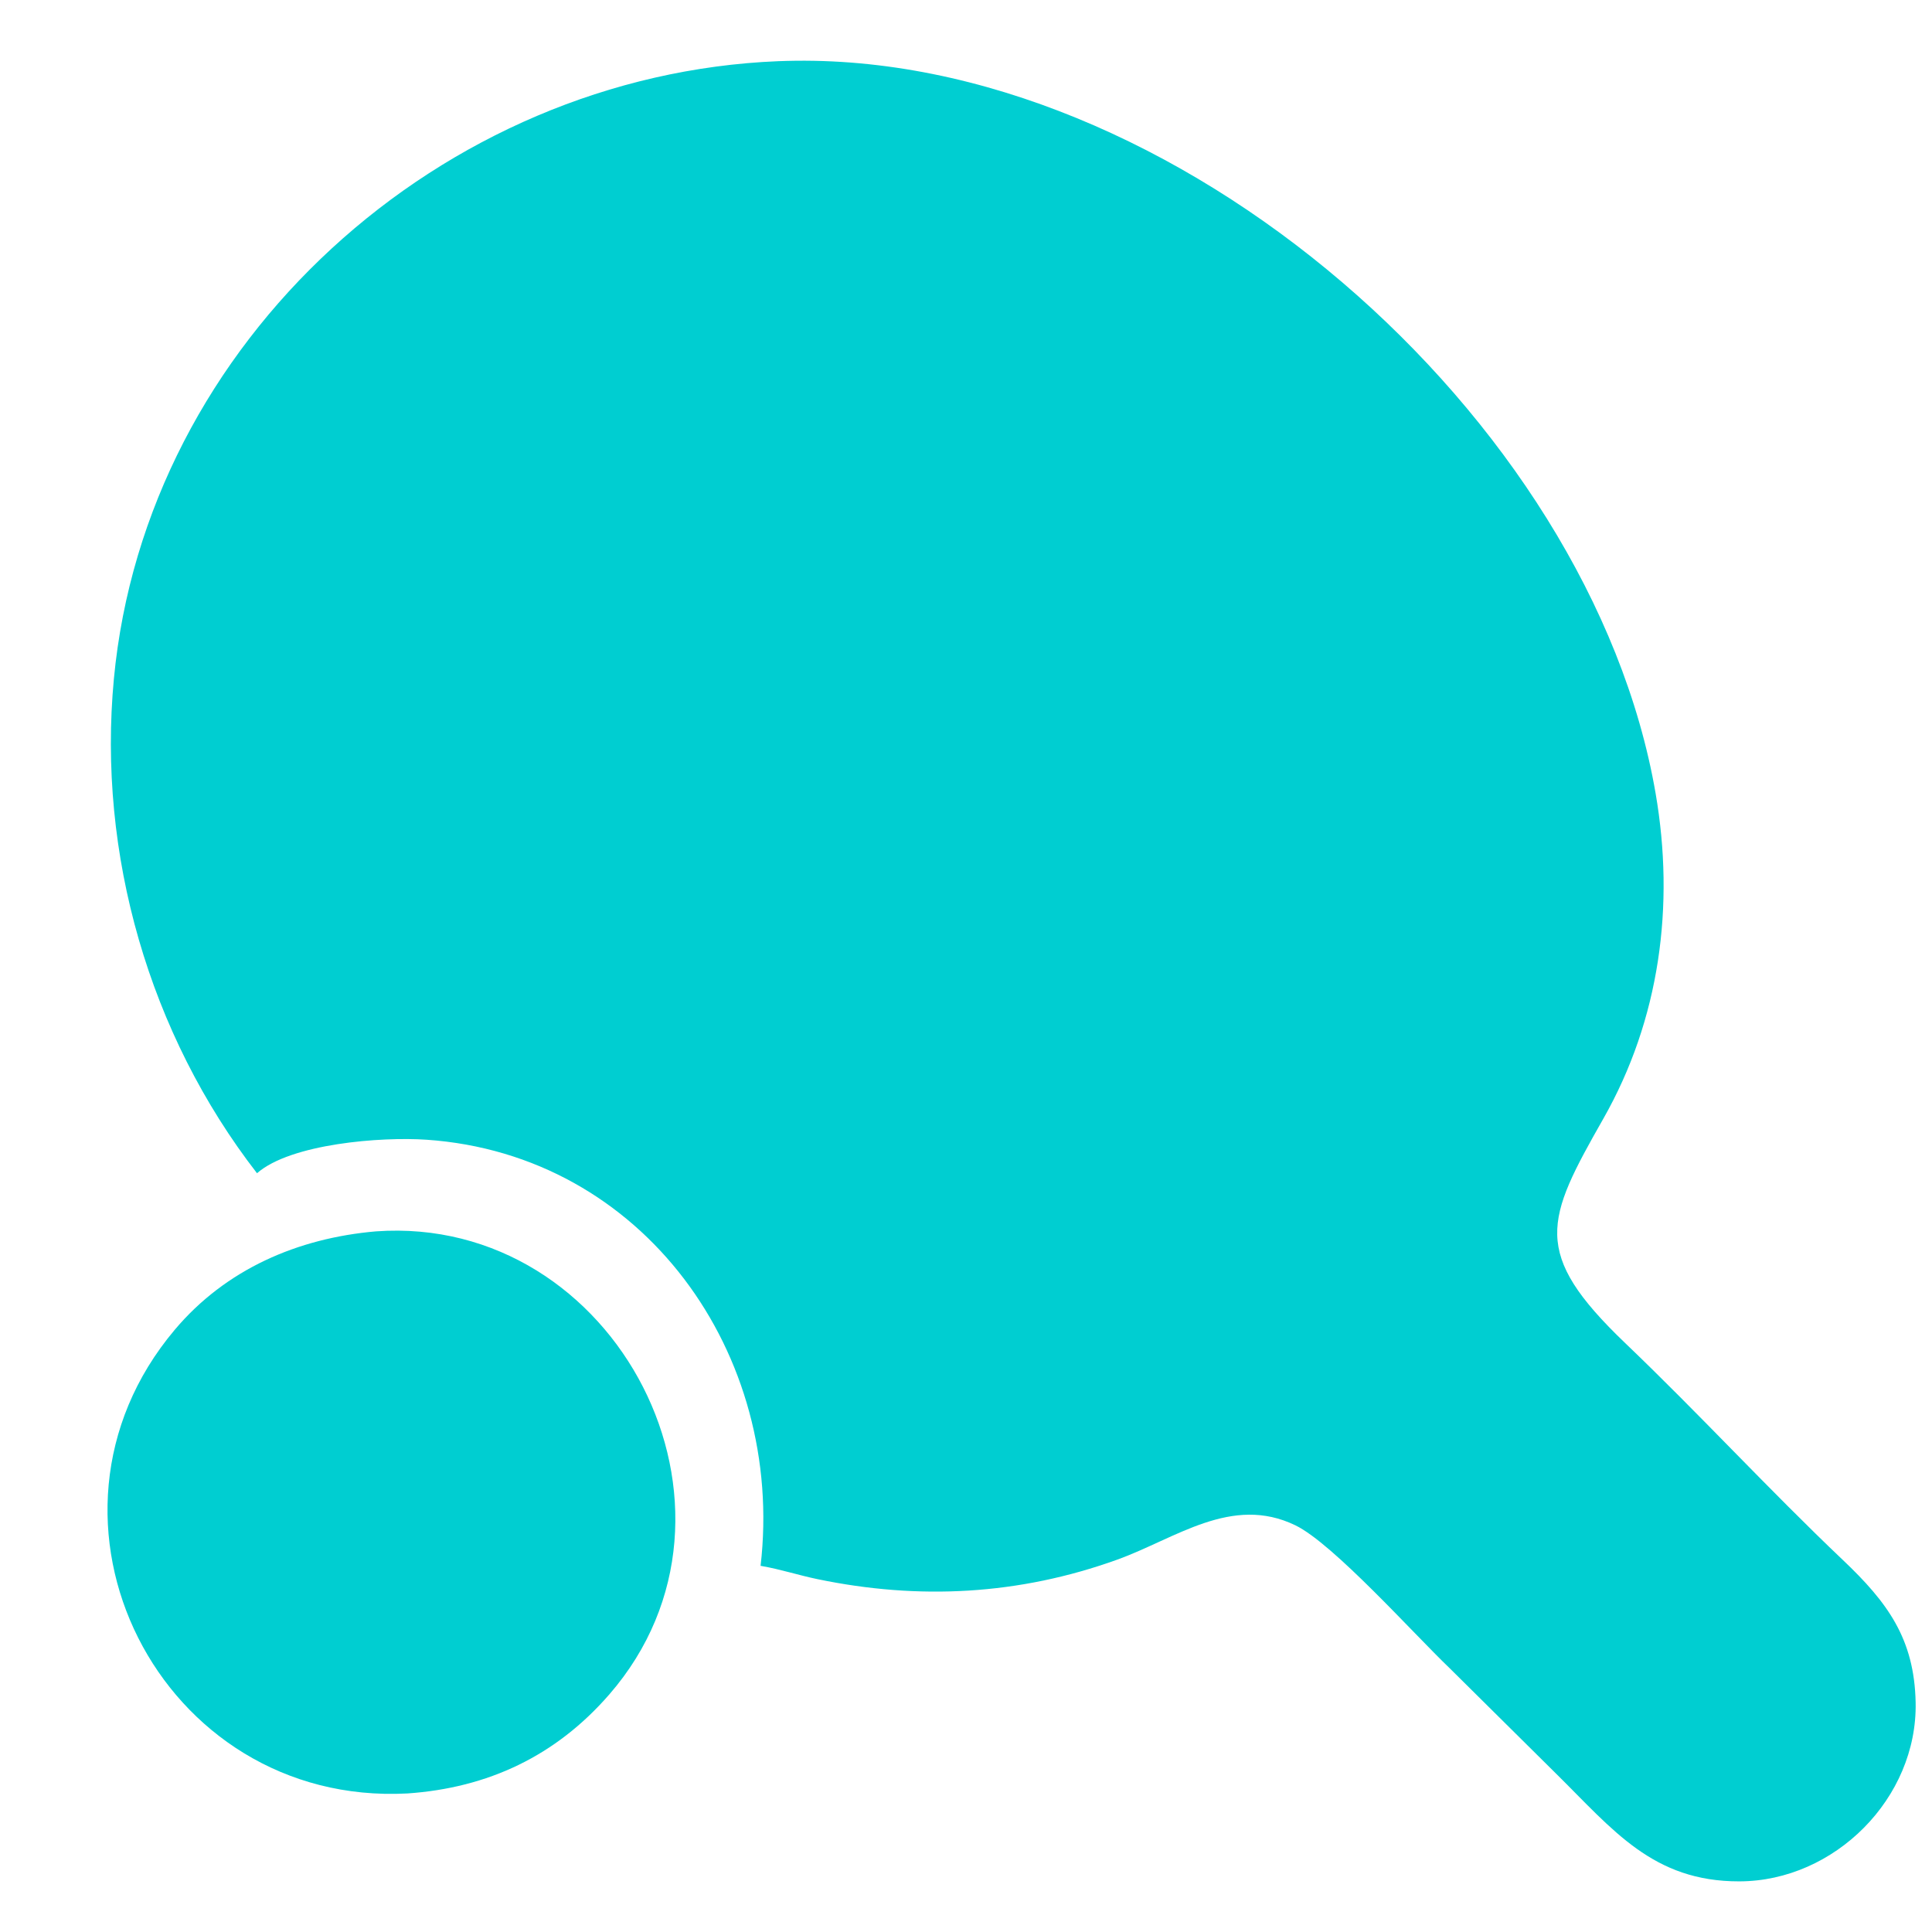
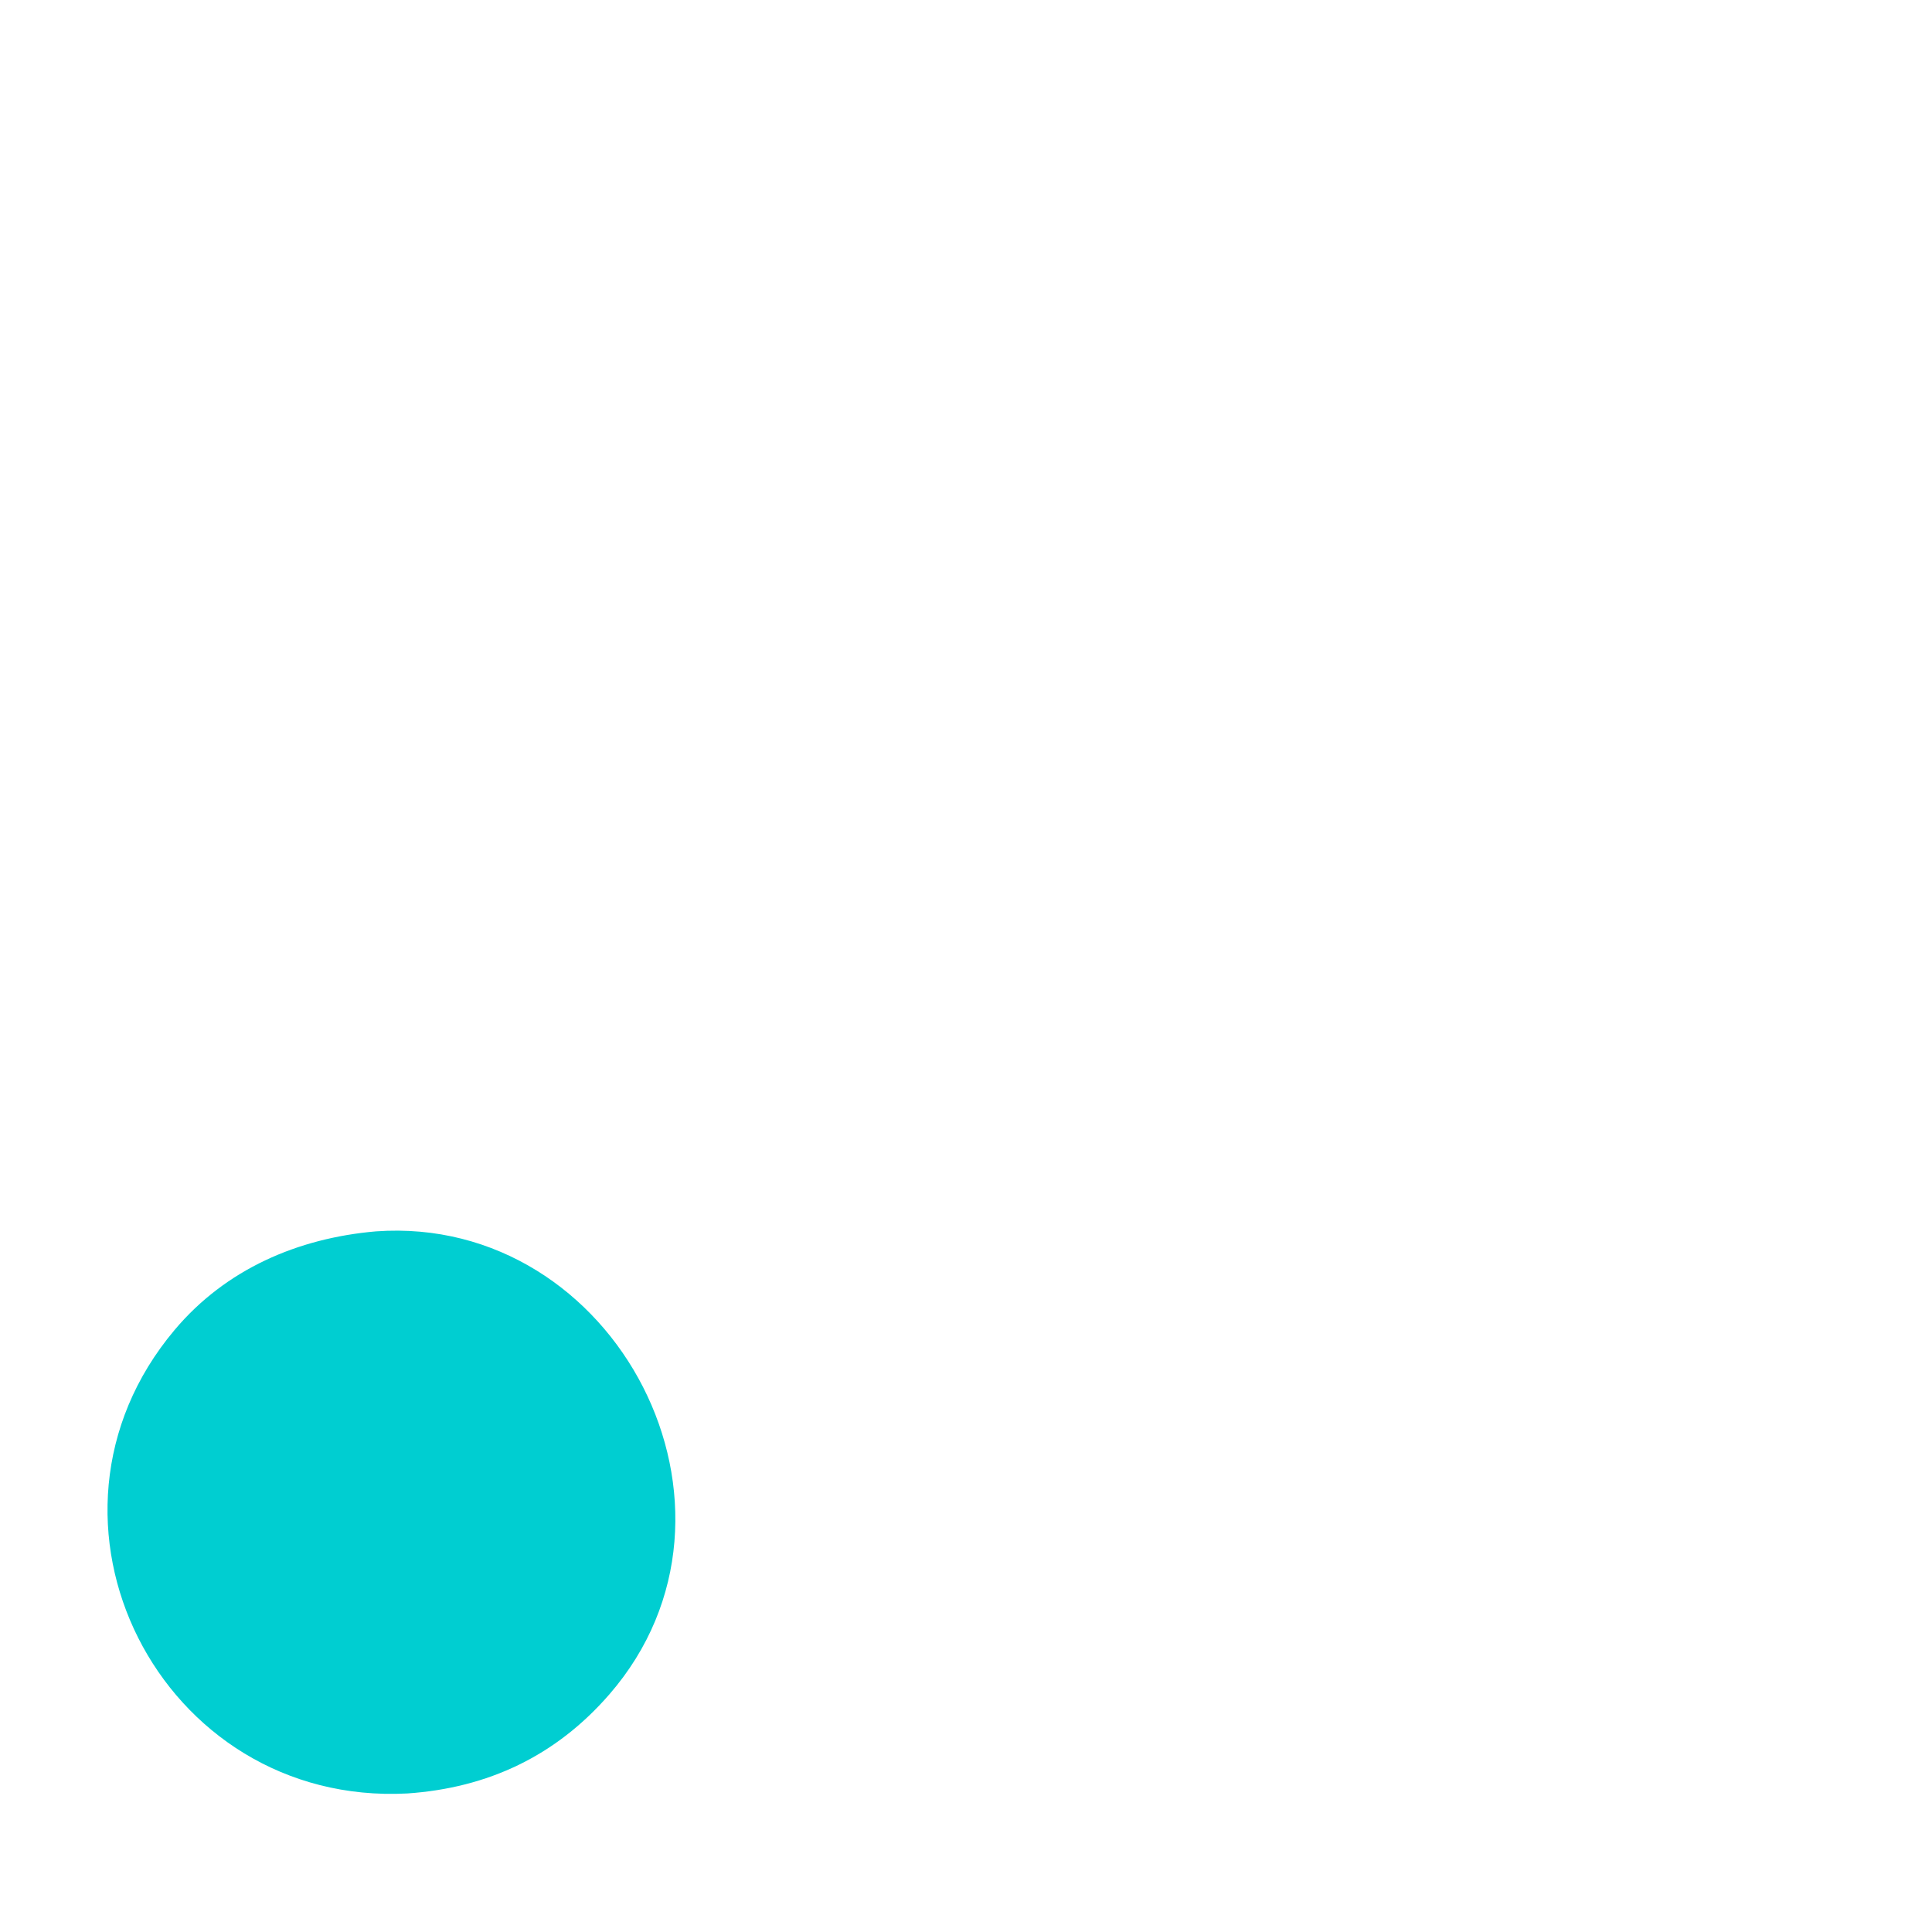
<svg xmlns="http://www.w3.org/2000/svg" width="500" zoomAndPan="magnify" viewBox="0 0 375 375" height="500" preserveAspectRatio="xMidYMid meet" version="1.0">
  <defs>
    <clipPath id="6134e9f060">
      <path d="M 21 11 L 371.824 11 L 371.824 365.312 L 21 365.312 Z M 21 11 " clip-rule="nonzero" />
    </clipPath>
  </defs>
  <g clip-path="url(#6134e9f060)">
-     <path fill="#00ced1" d="M 49.883 227.723 C 28.953 200.707 18.895 165.754 22.105 131.754 C 28.297 66.152 85.75 14.512 151.07 11.875 L 152.727 11.824 C 227.859 9.836 308.762 80.93 321.355 154.004 C 325.113 175.793 322.16 197.859 311.211 217.129 C 300.027 236.809 297.094 243.137 315.477 260.719 C 329.848 274.461 343.301 289.117 357.711 302.805 C 366.344 311.004 371.578 318.055 371.824 330.449 C 372.199 349.012 356.098 365.137 337.598 365.172 C 320.82 365.207 313.094 355.18 302.043 344.273 L 281.367 323.789 C 274.289 317.012 258.773 299.625 251.438 296.066 C 239.066 290.07 228.215 298.633 216.844 302.73 C 197.824 309.582 178.41 310.621 158.617 306.5 C 155.031 305.754 151.5 304.605 147.906 303.977 L 147.629 303.93 C 152.391 262.84 124.918 224.113 82.781 221.219 C 73.996 220.617 56.457 221.977 49.883 227.723 Z M 49.883 227.723 " fill-opacity="1" fill-rule="nonzero" />
-   </g>
+     </g>
  <path fill="#00ced1" d="M 79.062 348.109 C 31.055 350.637 2.836 295.047 33.895 258.137 C 43.824 246.34 57.812 240.32 72.961 239.008 C 119.676 235.645 149.426 293.004 118.273 328.879 C 107.906 340.816 94.742 347.031 79.062 348.109 Z M 79.062 348.109 " fill-opacity="1" fill-rule="nonzero" />
</svg>